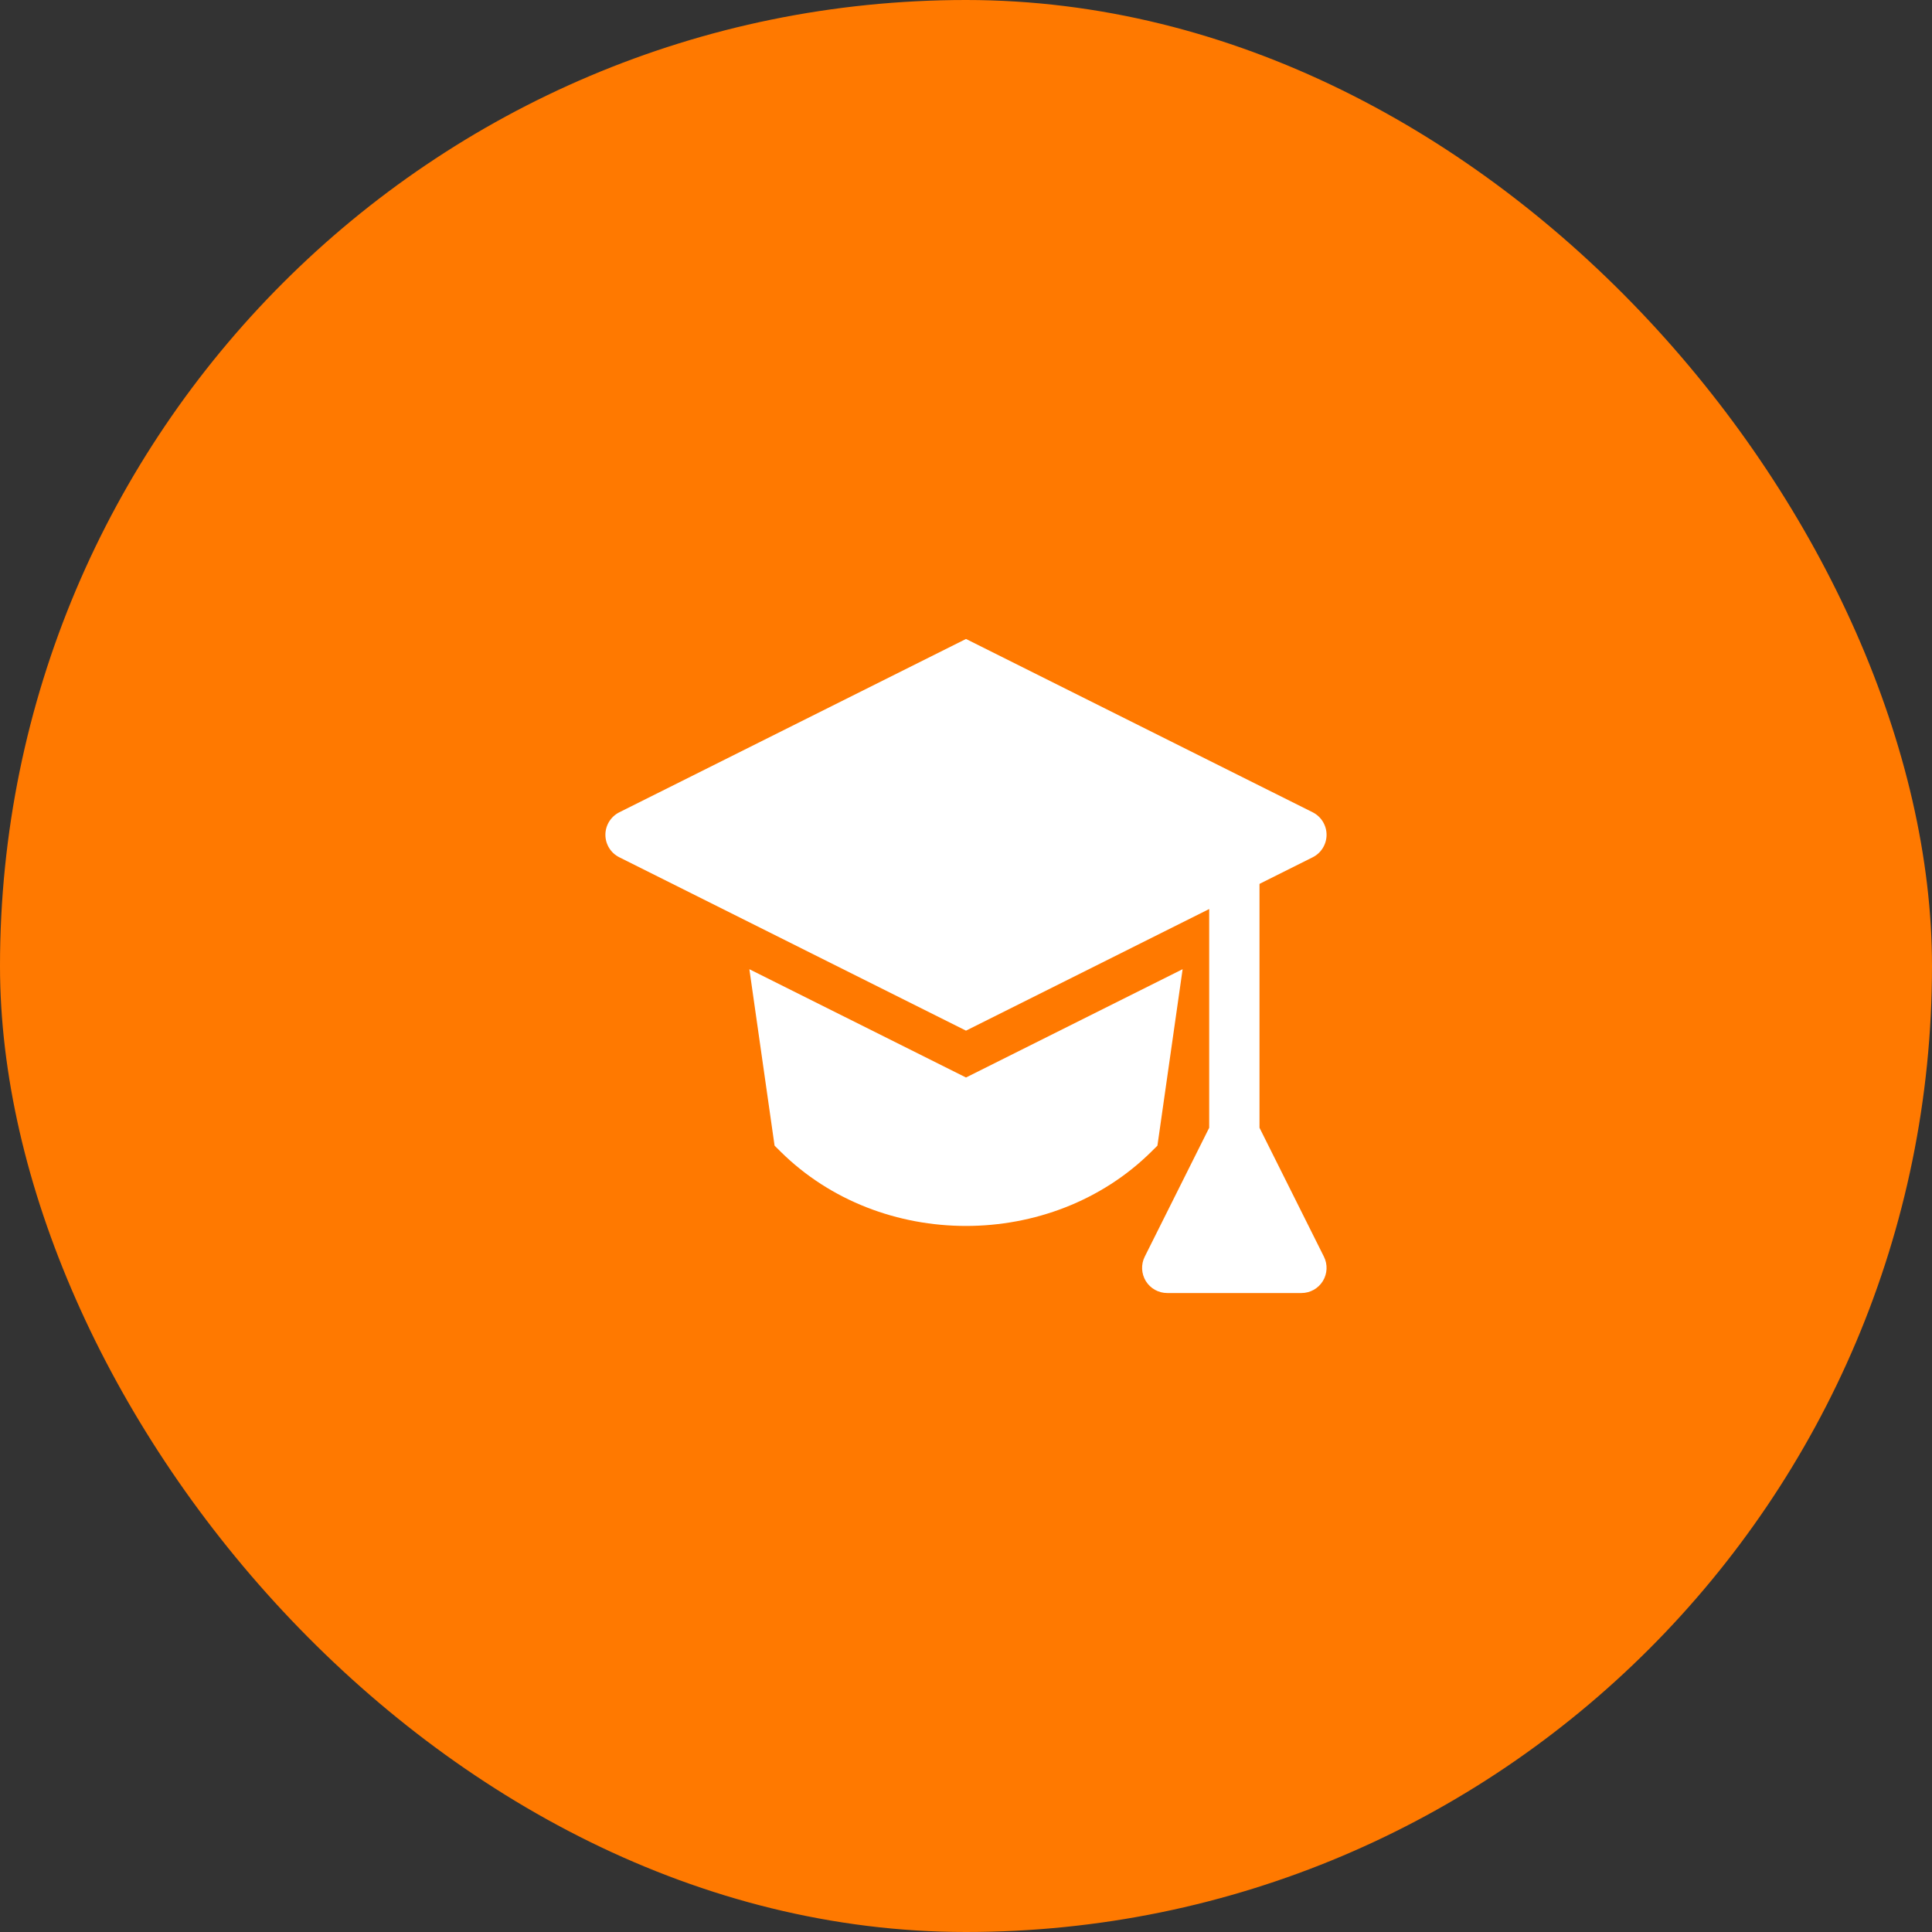
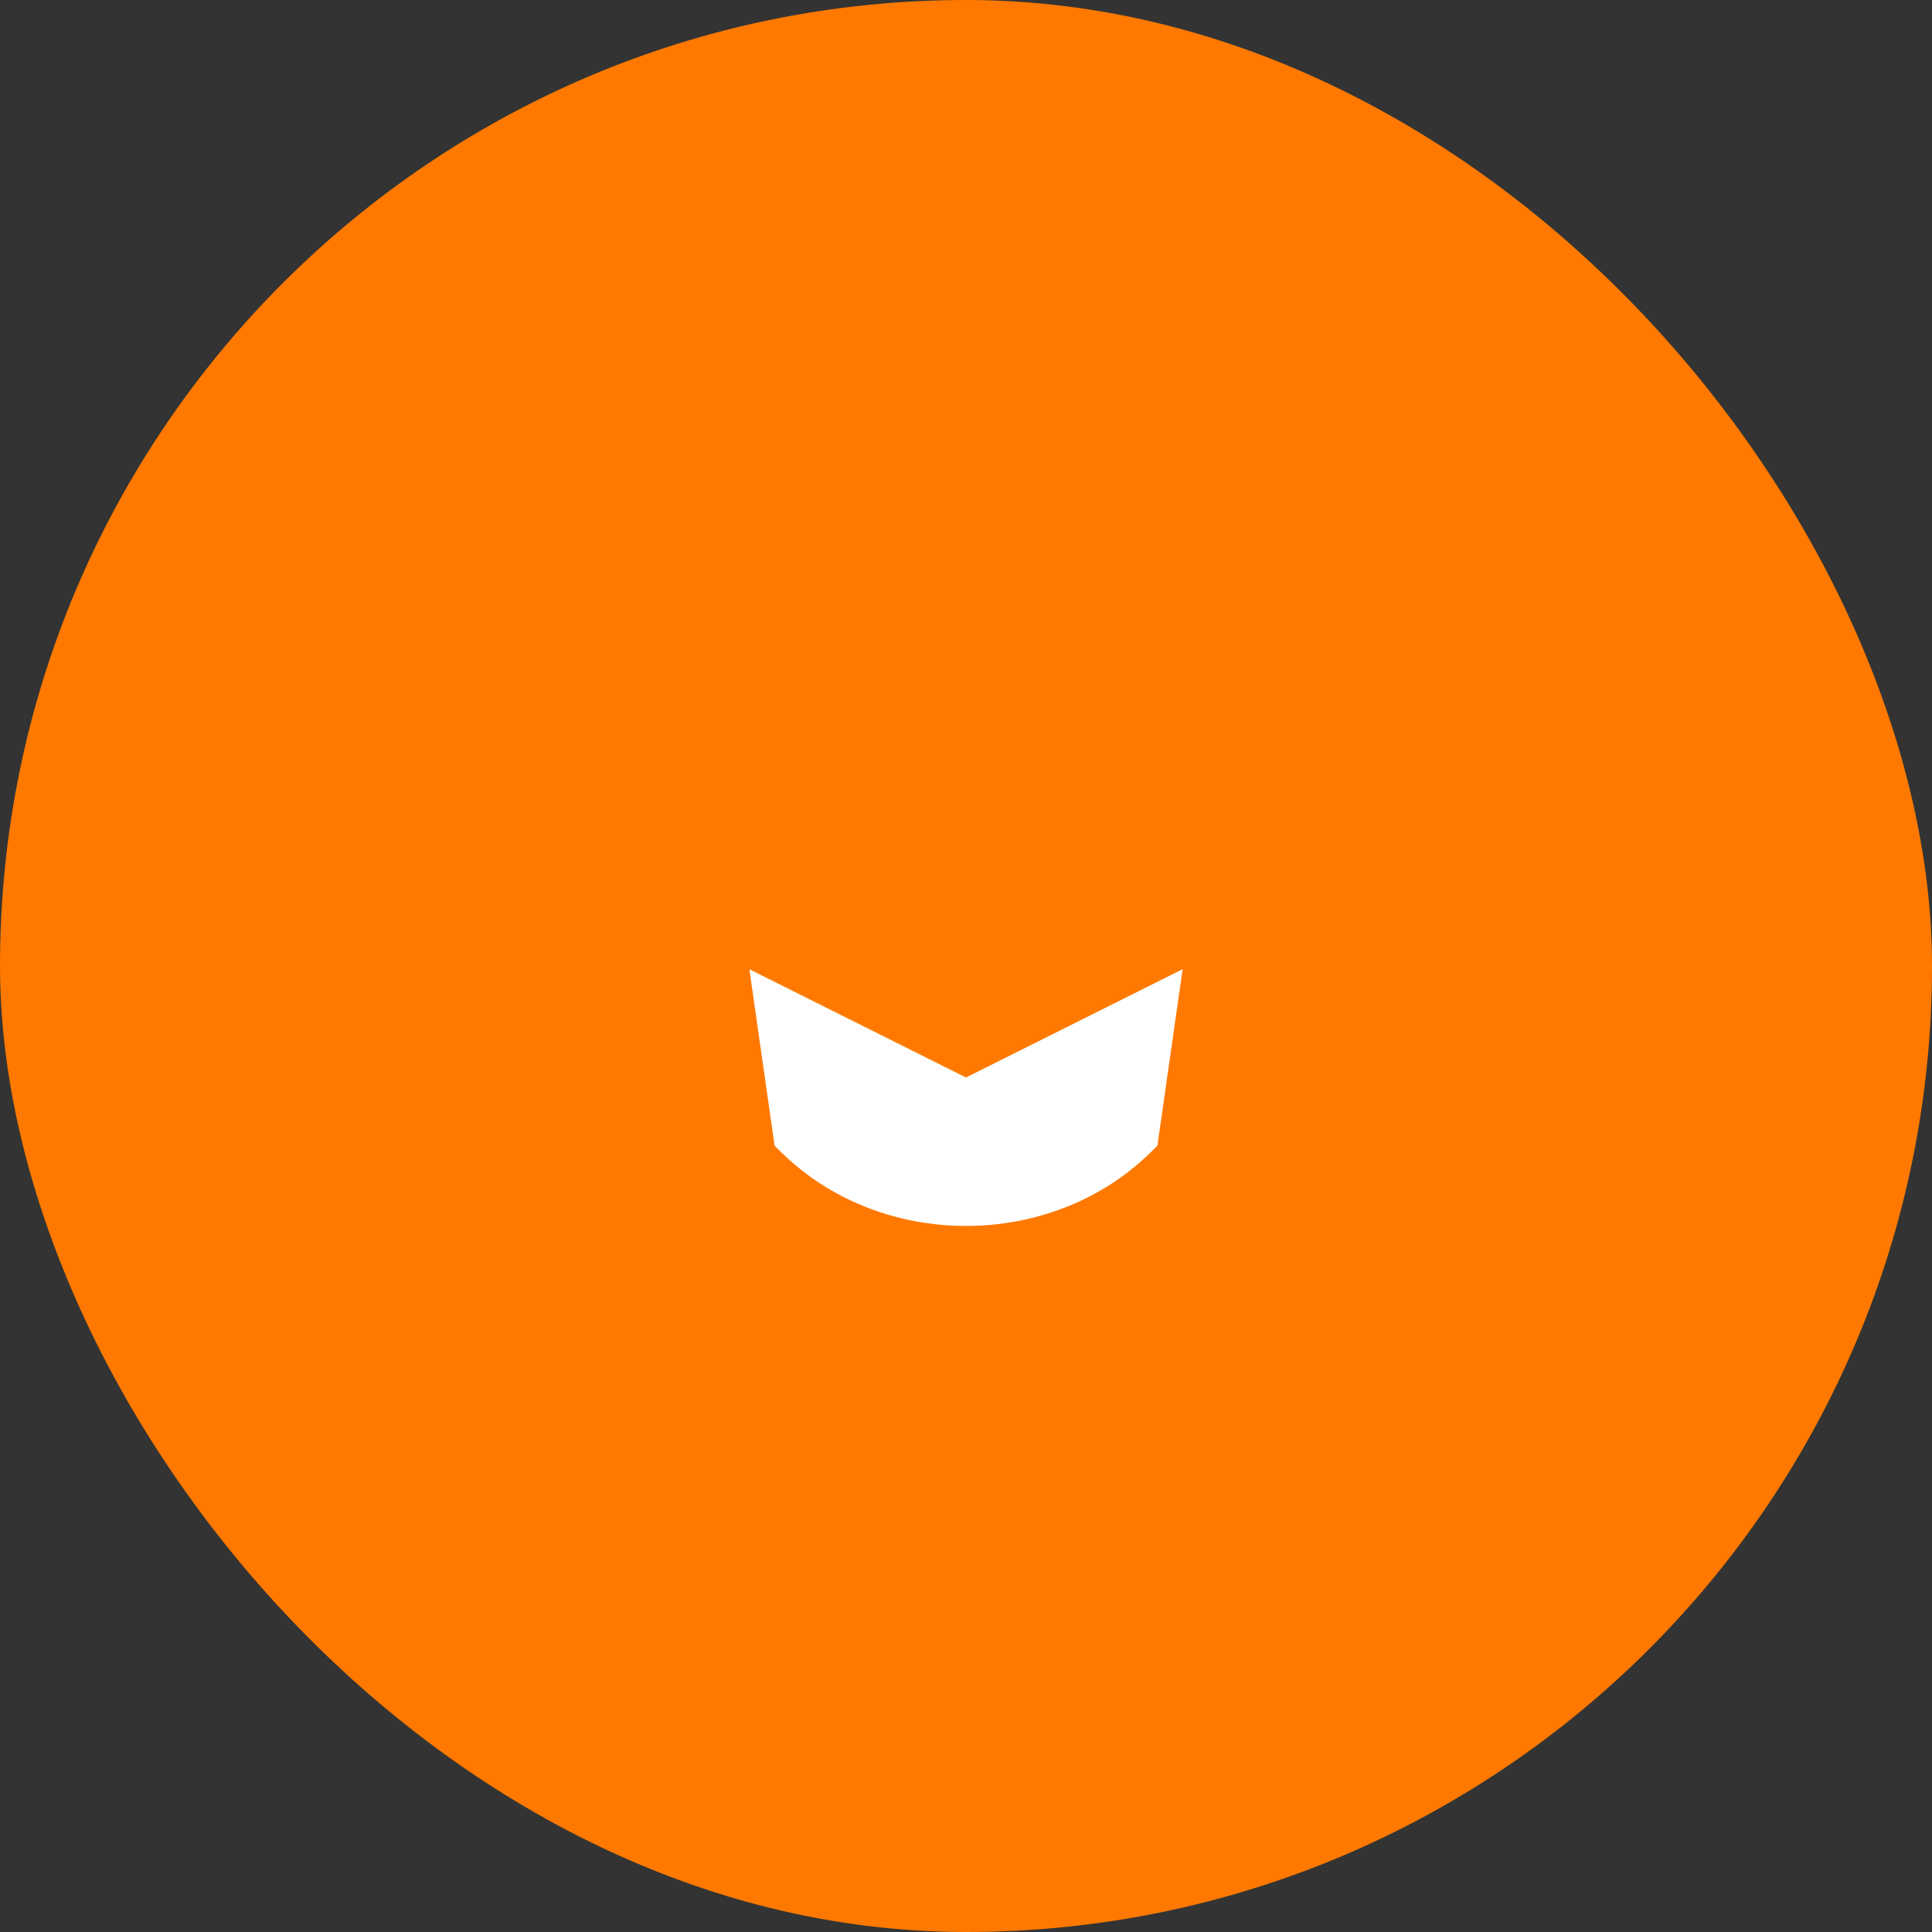
<svg xmlns="http://www.w3.org/2000/svg" width="48" height="48" viewBox="0 0 48 48" fill="none">
  <rect x="0" y="0" width="48" height="48" fill="#333333" stroke="none" />
  <rect width="48" height="48" rx="24" fill="#FF7900" />
-   <path d="M32.613 20.181C32.824 20.287 32.958 20.504 32.958 20.74C32.958 20.977 32.824 21.194 32.613 21.299L24 25.606L15.387 21.299C15.175 21.194 15.041 20.977 15.041 20.74C15.041 20.504 15.175 20.287 15.387 20.181L24 15.875L32.613 20.181Z" fill="white" />
-   <path d="M30.042 28.019V21.5H31.292V28.019L32.892 31.221C32.989 31.414 32.979 31.644 32.865 31.829C32.751 32.013 32.55 32.125 32.333 32.125H29C28.783 32.125 28.582 32.013 28.468 31.829C28.355 31.644 28.344 31.414 28.441 31.221L30.042 28.019Z" fill="white" />
  <path d="M18.618 24.08L19.244 28.463L19.393 28.611C21.88 31.074 26.12 31.074 28.607 28.611L28.756 28.463L29.382 24.079L24 26.77L18.618 24.08Z" fill="white" />
</svg>